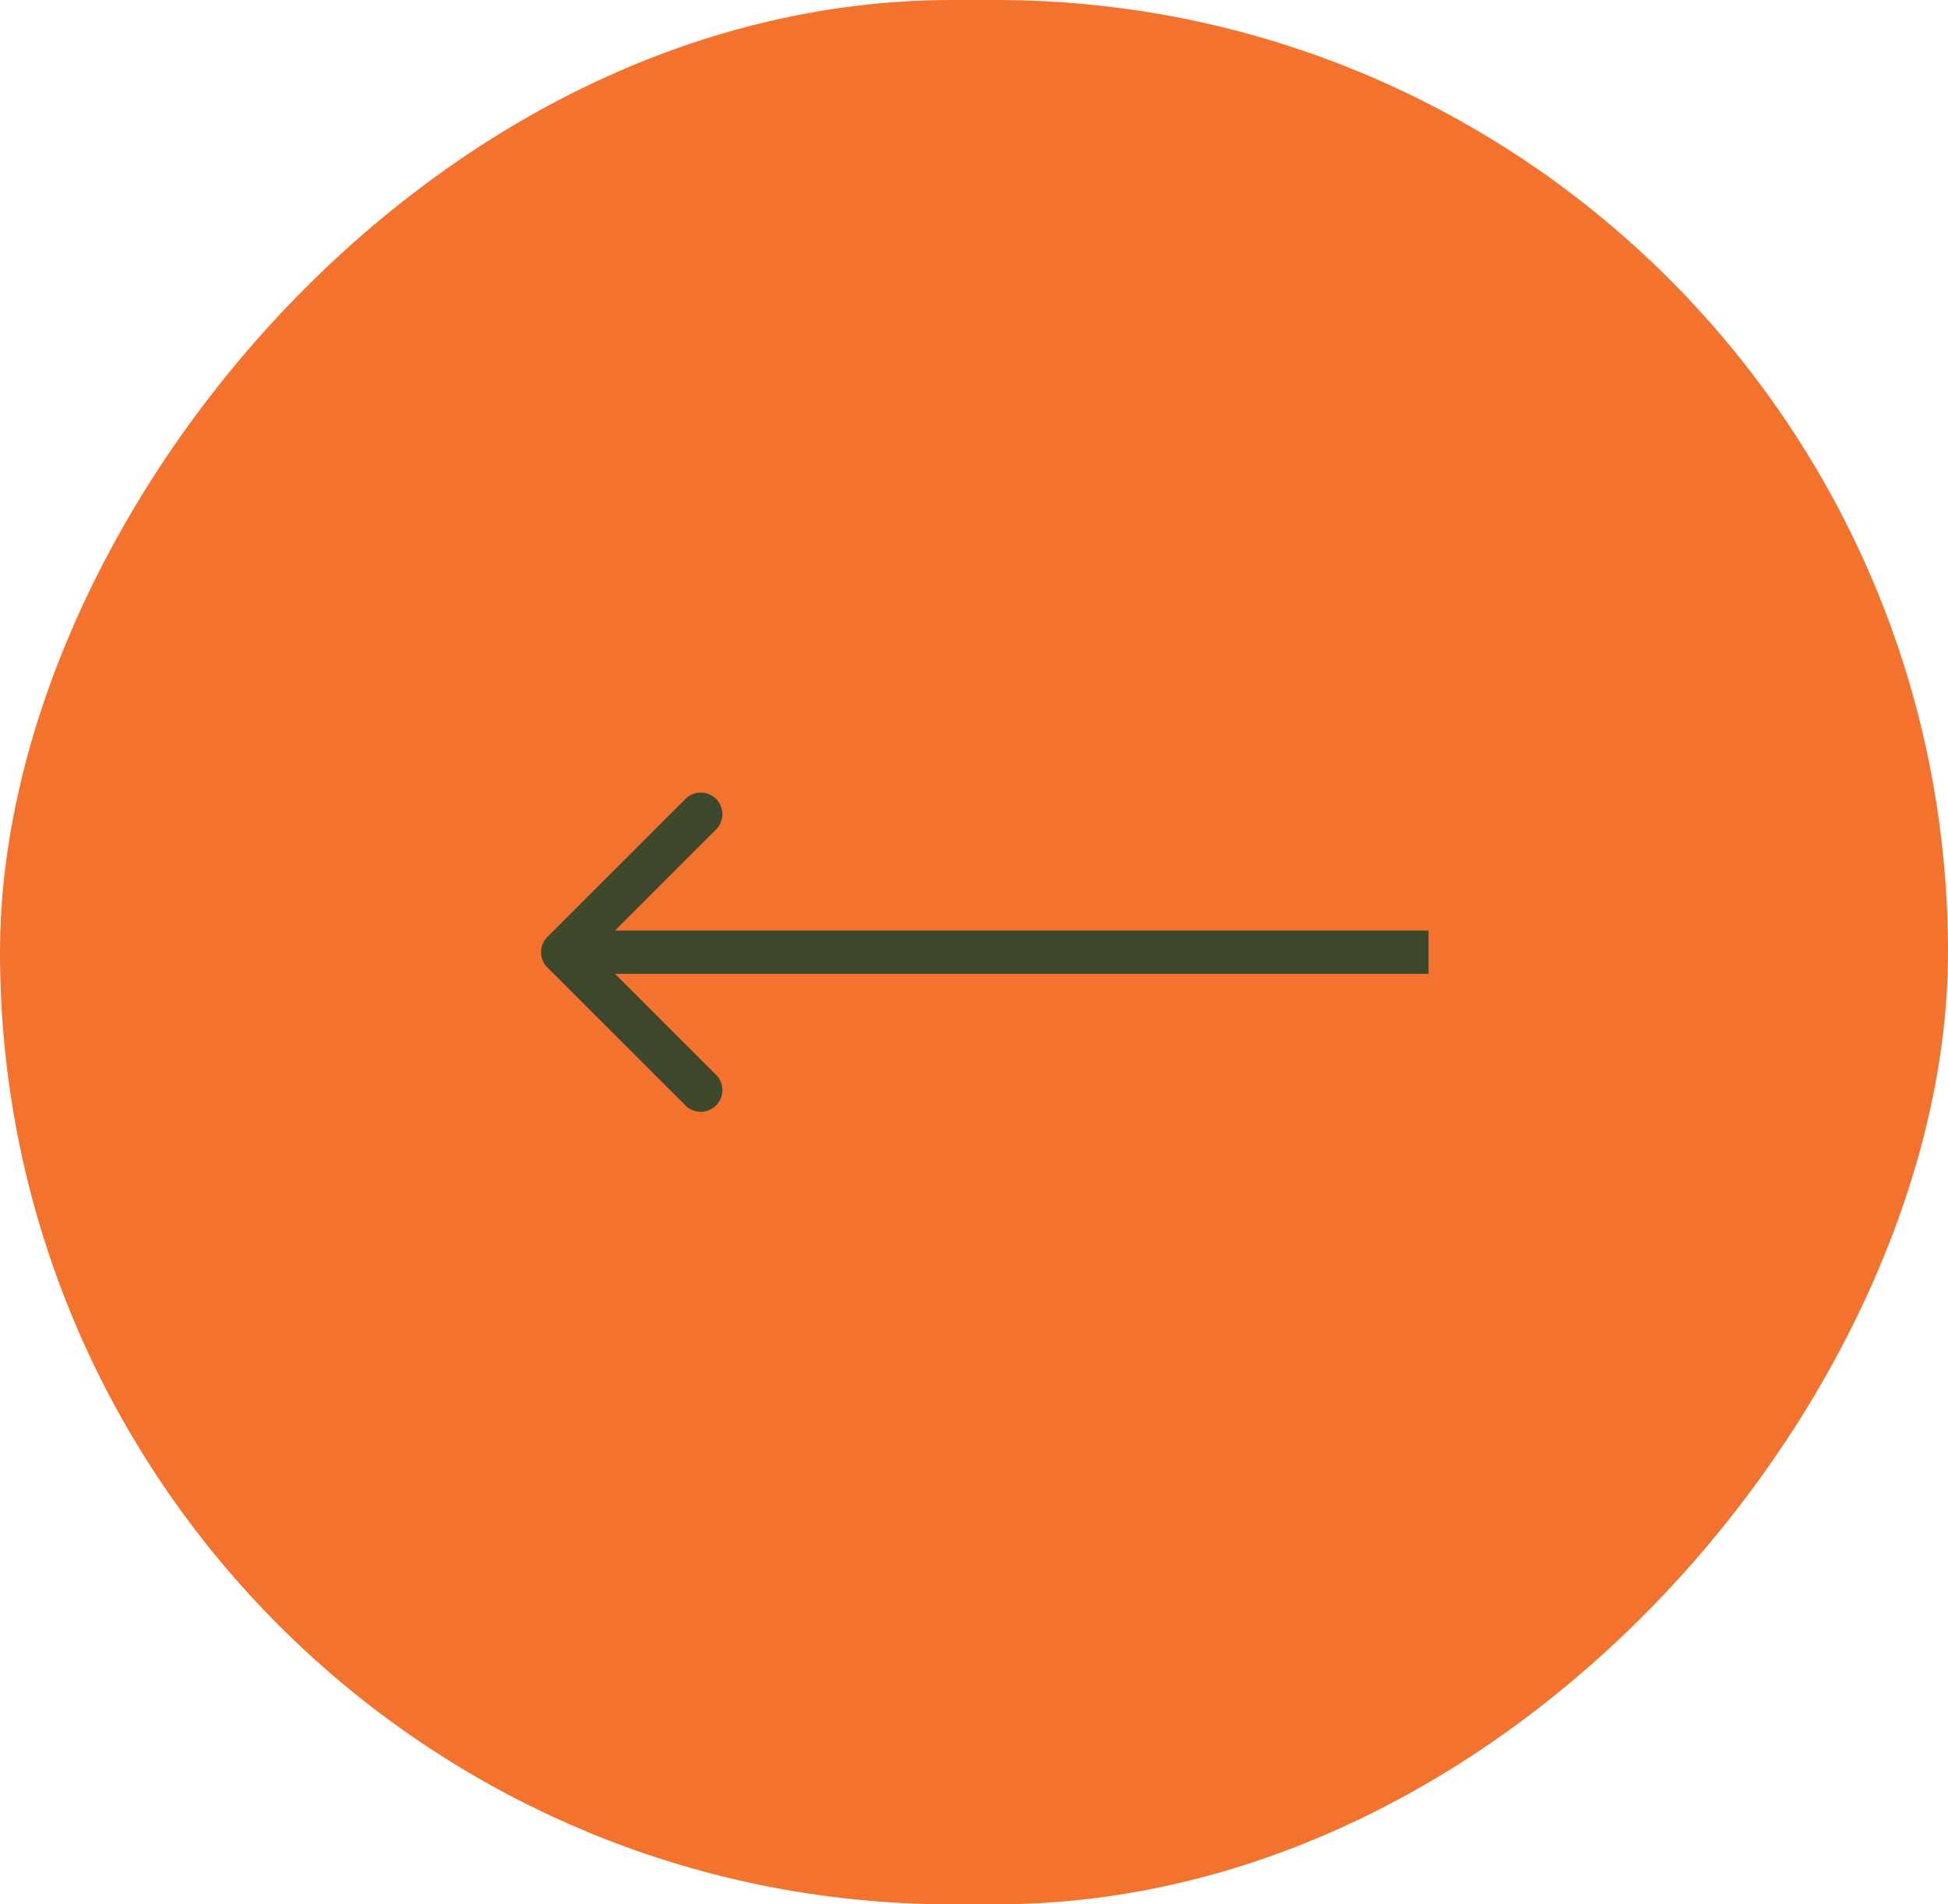
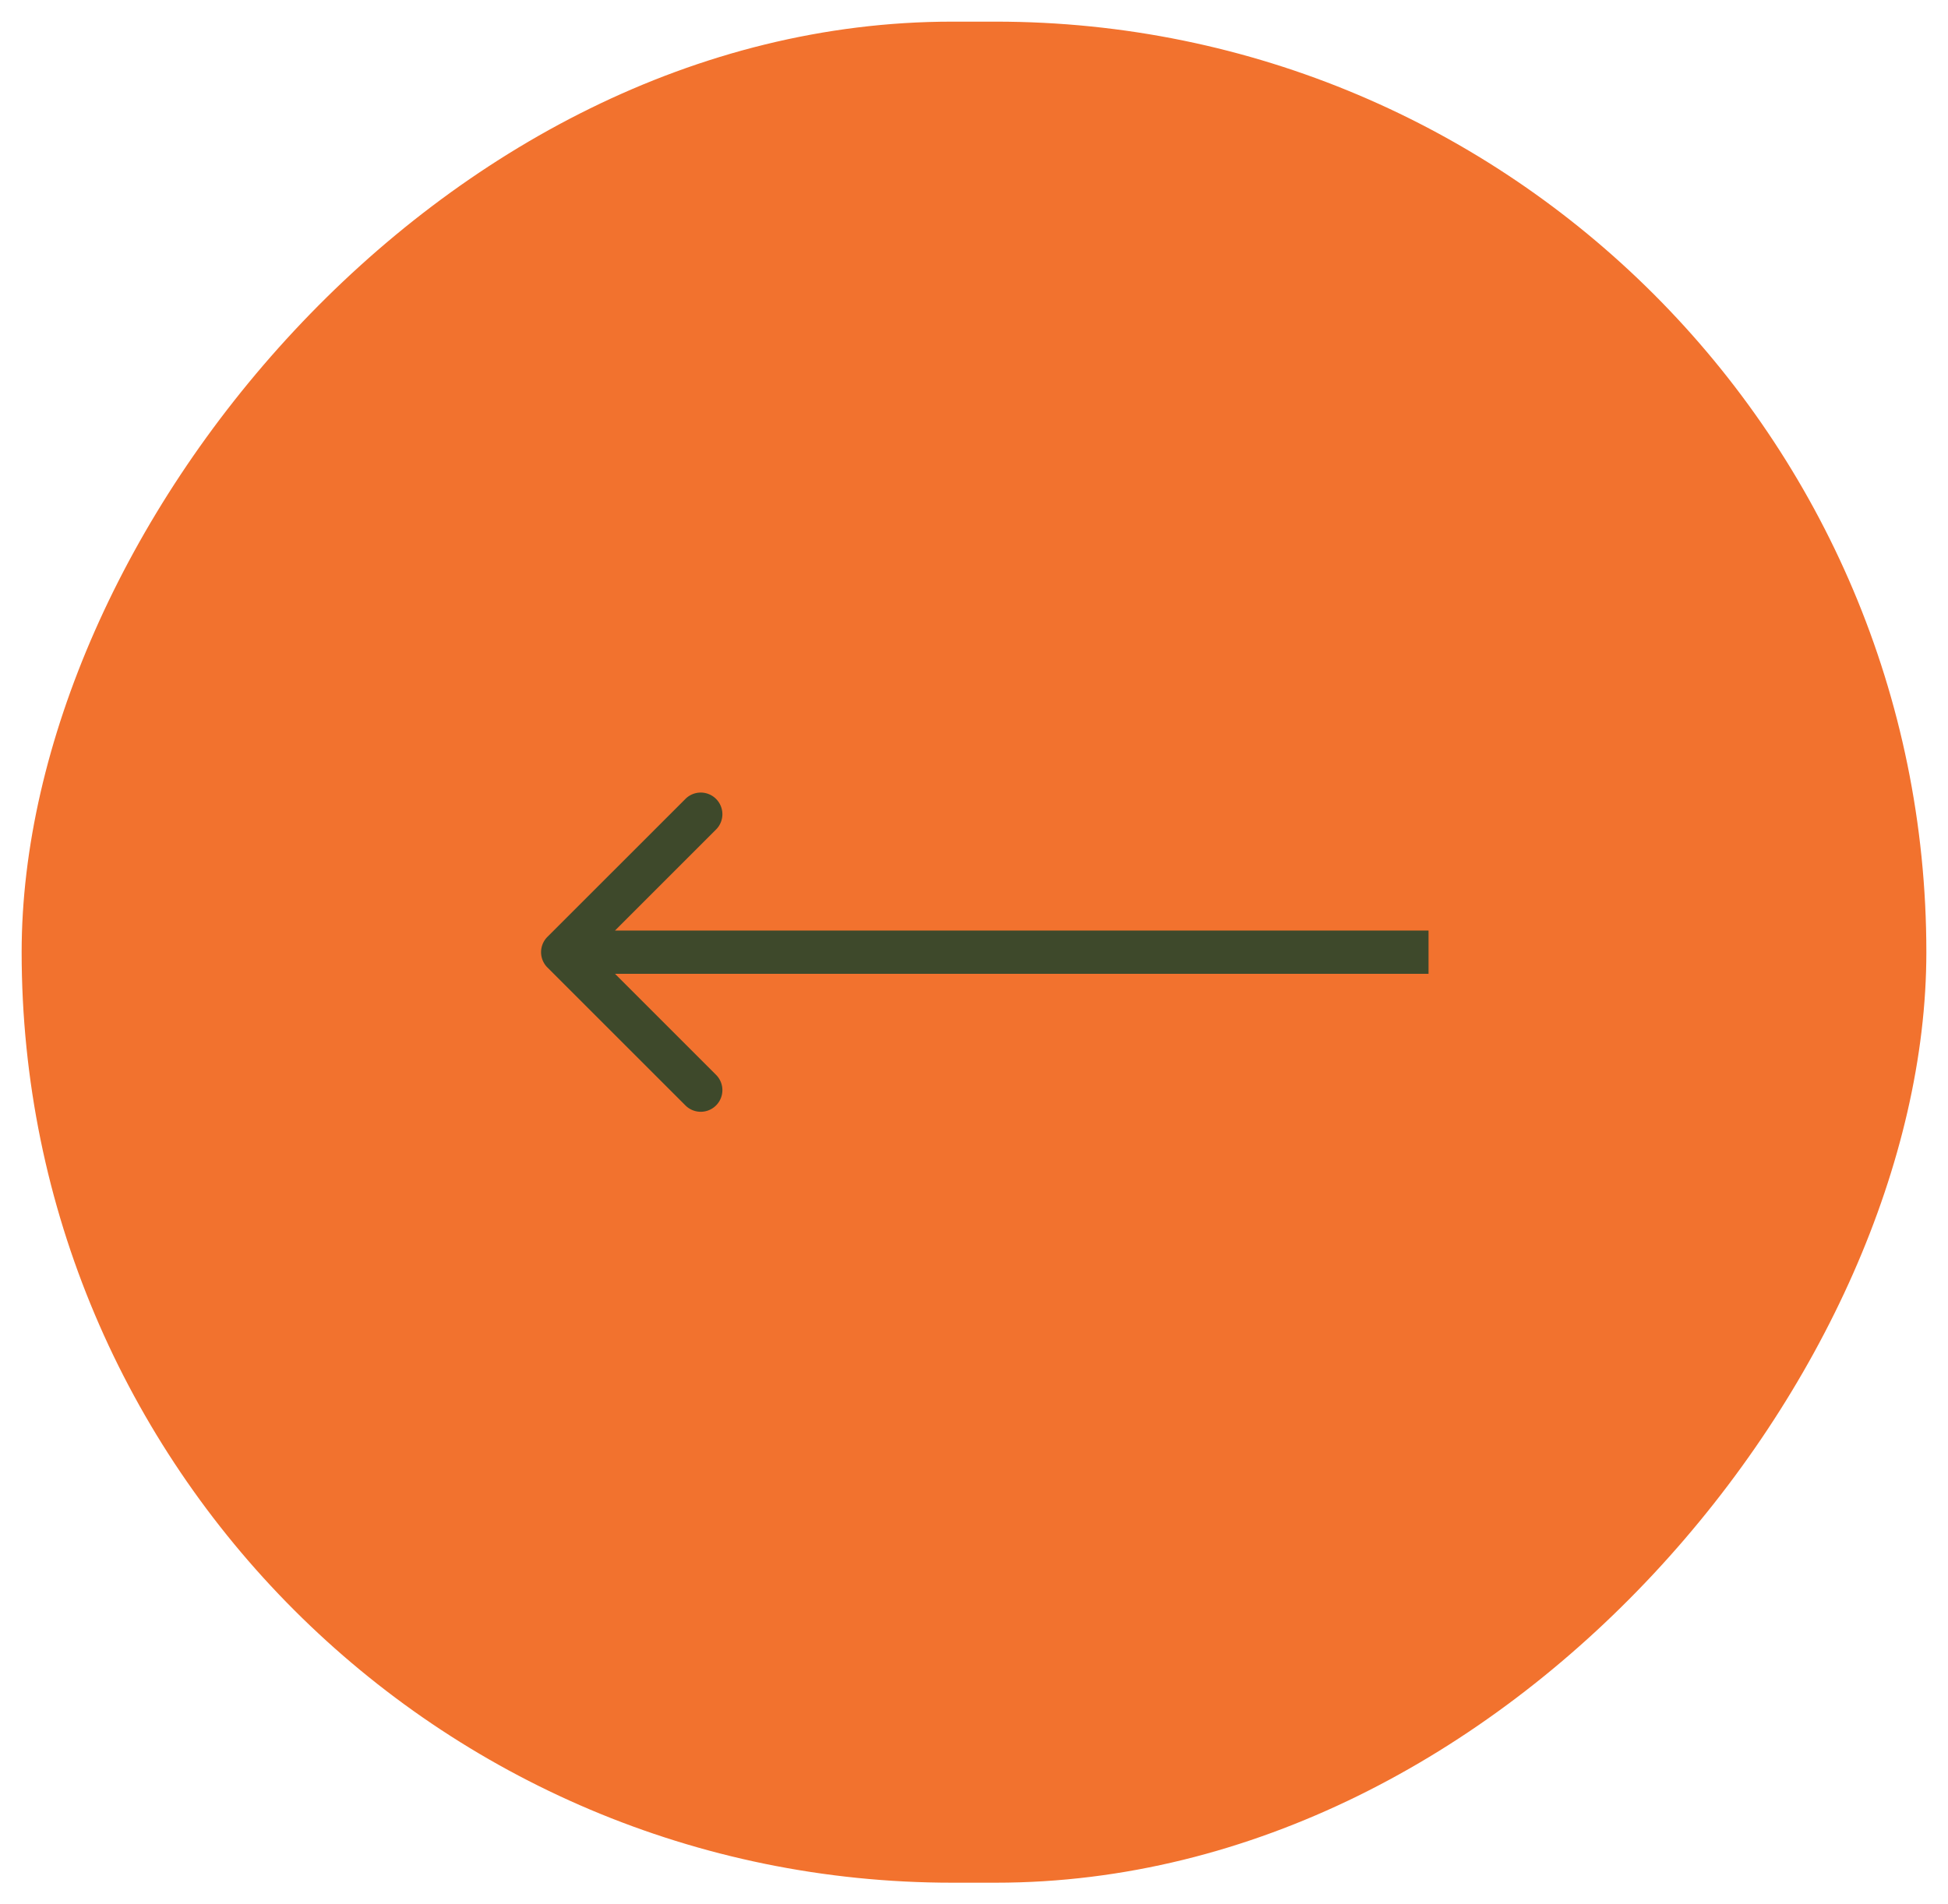
<svg xmlns="http://www.w3.org/2000/svg" width="45" height="44" fill="none">
  <rect width="44" height="43" x="-.5" y=".5" fill="#F2722E" rx="21.5" transform="matrix(-1 0 0 1 44 0)" />
-   <rect width="44" height="43" x="-.5" y=".5" stroke="#F2722E" rx="21.5" transform="matrix(-1 0 0 1 44 0)" />
  <path fill="#3E492B" d="M12.646 22.354a.5.5 0 0 1 0-.708l3.182-3.181a.5.5 0 1 1 .707.707L13.707 22l2.828 2.828a.5.5 0 1 1-.707.707l-3.182-3.181ZM33 22v.5H13v-1h20v.5Z" />
</svg>